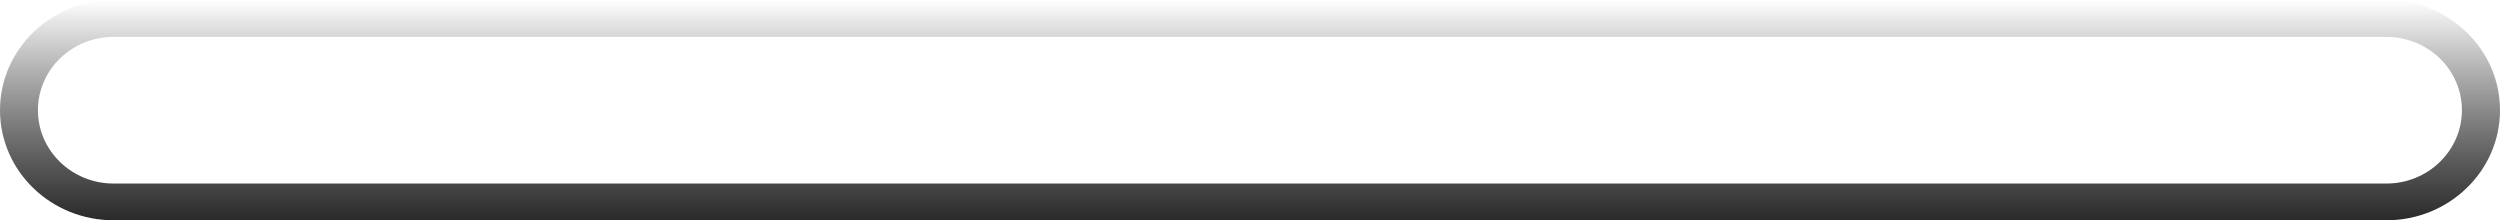
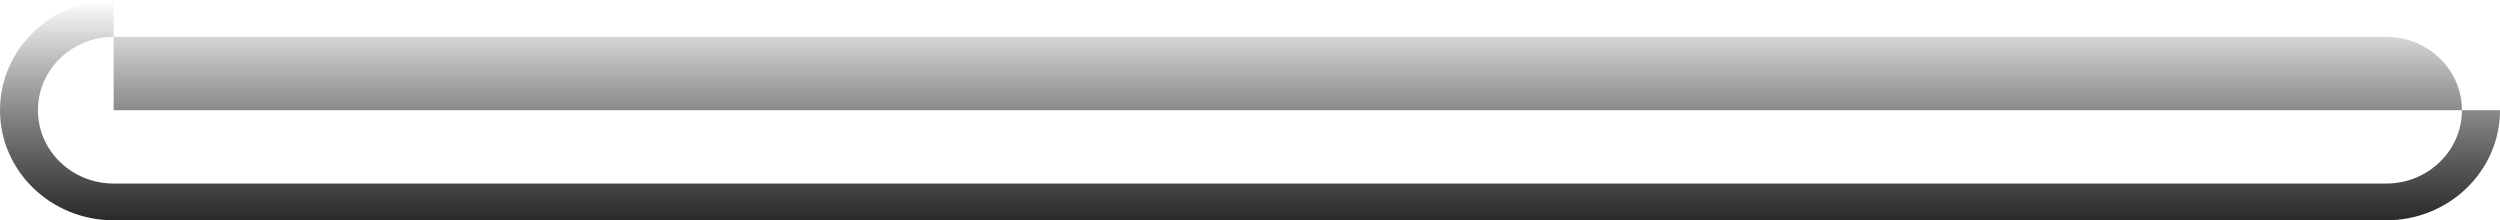
<svg xmlns="http://www.w3.org/2000/svg" fill="none" height="100%" overflow="visible" preserveAspectRatio="none" style="display: block;" viewBox="0 0 16.808 1.481" width="100%">
  <g id="Speaker Grills (Stroke)" style="mix-blend-mode:soft-light">
-     <path clip-rule="evenodd" d="M16.044 0.248H0.764C0.483 0.248 0.255 0.468 0.255 0.741C0.255 1.013 0.483 1.234 0.764 1.234H16.044C16.324 1.234 16.552 1.013 16.552 0.741C16.552 0.468 16.324 0.248 16.044 0.248ZM0.764 0C0.342 0 0 0.332 0 0.741C0 1.15 0.342 1.481 0.764 1.481H16.044C16.465 1.481 16.808 1.15 16.808 0.741C16.808 0.332 16.465 0 16.044 0H0.764Z" fill="url(#paint0_linear_0_6749)" fill-rule="evenodd" />
+     <path clip-rule="evenodd" d="M16.044 0.248H0.764C0.483 0.248 0.255 0.468 0.255 0.741C0.255 1.013 0.483 1.234 0.764 1.234H16.044C16.324 1.234 16.552 1.013 16.552 0.741C16.552 0.468 16.324 0.248 16.044 0.248ZM0.764 0C0.342 0 0 0.332 0 0.741C0 1.15 0.342 1.481 0.764 1.481H16.044C16.465 1.481 16.808 1.15 16.808 0.741H0.764Z" fill="url(#paint0_linear_0_6749)" fill-rule="evenodd" />
  </g>
  <defs>
    <linearGradient gradientUnits="userSpaceOnUse" id="paint0_linear_0_6749" x1="7.532" x2="7.532" y1="1.481" y2="-8.02923e-09">
      <stop stop-color="#2A2A2A" />
      <stop offset="1" stop-opacity="0" />
    </linearGradient>
  </defs>
</svg>